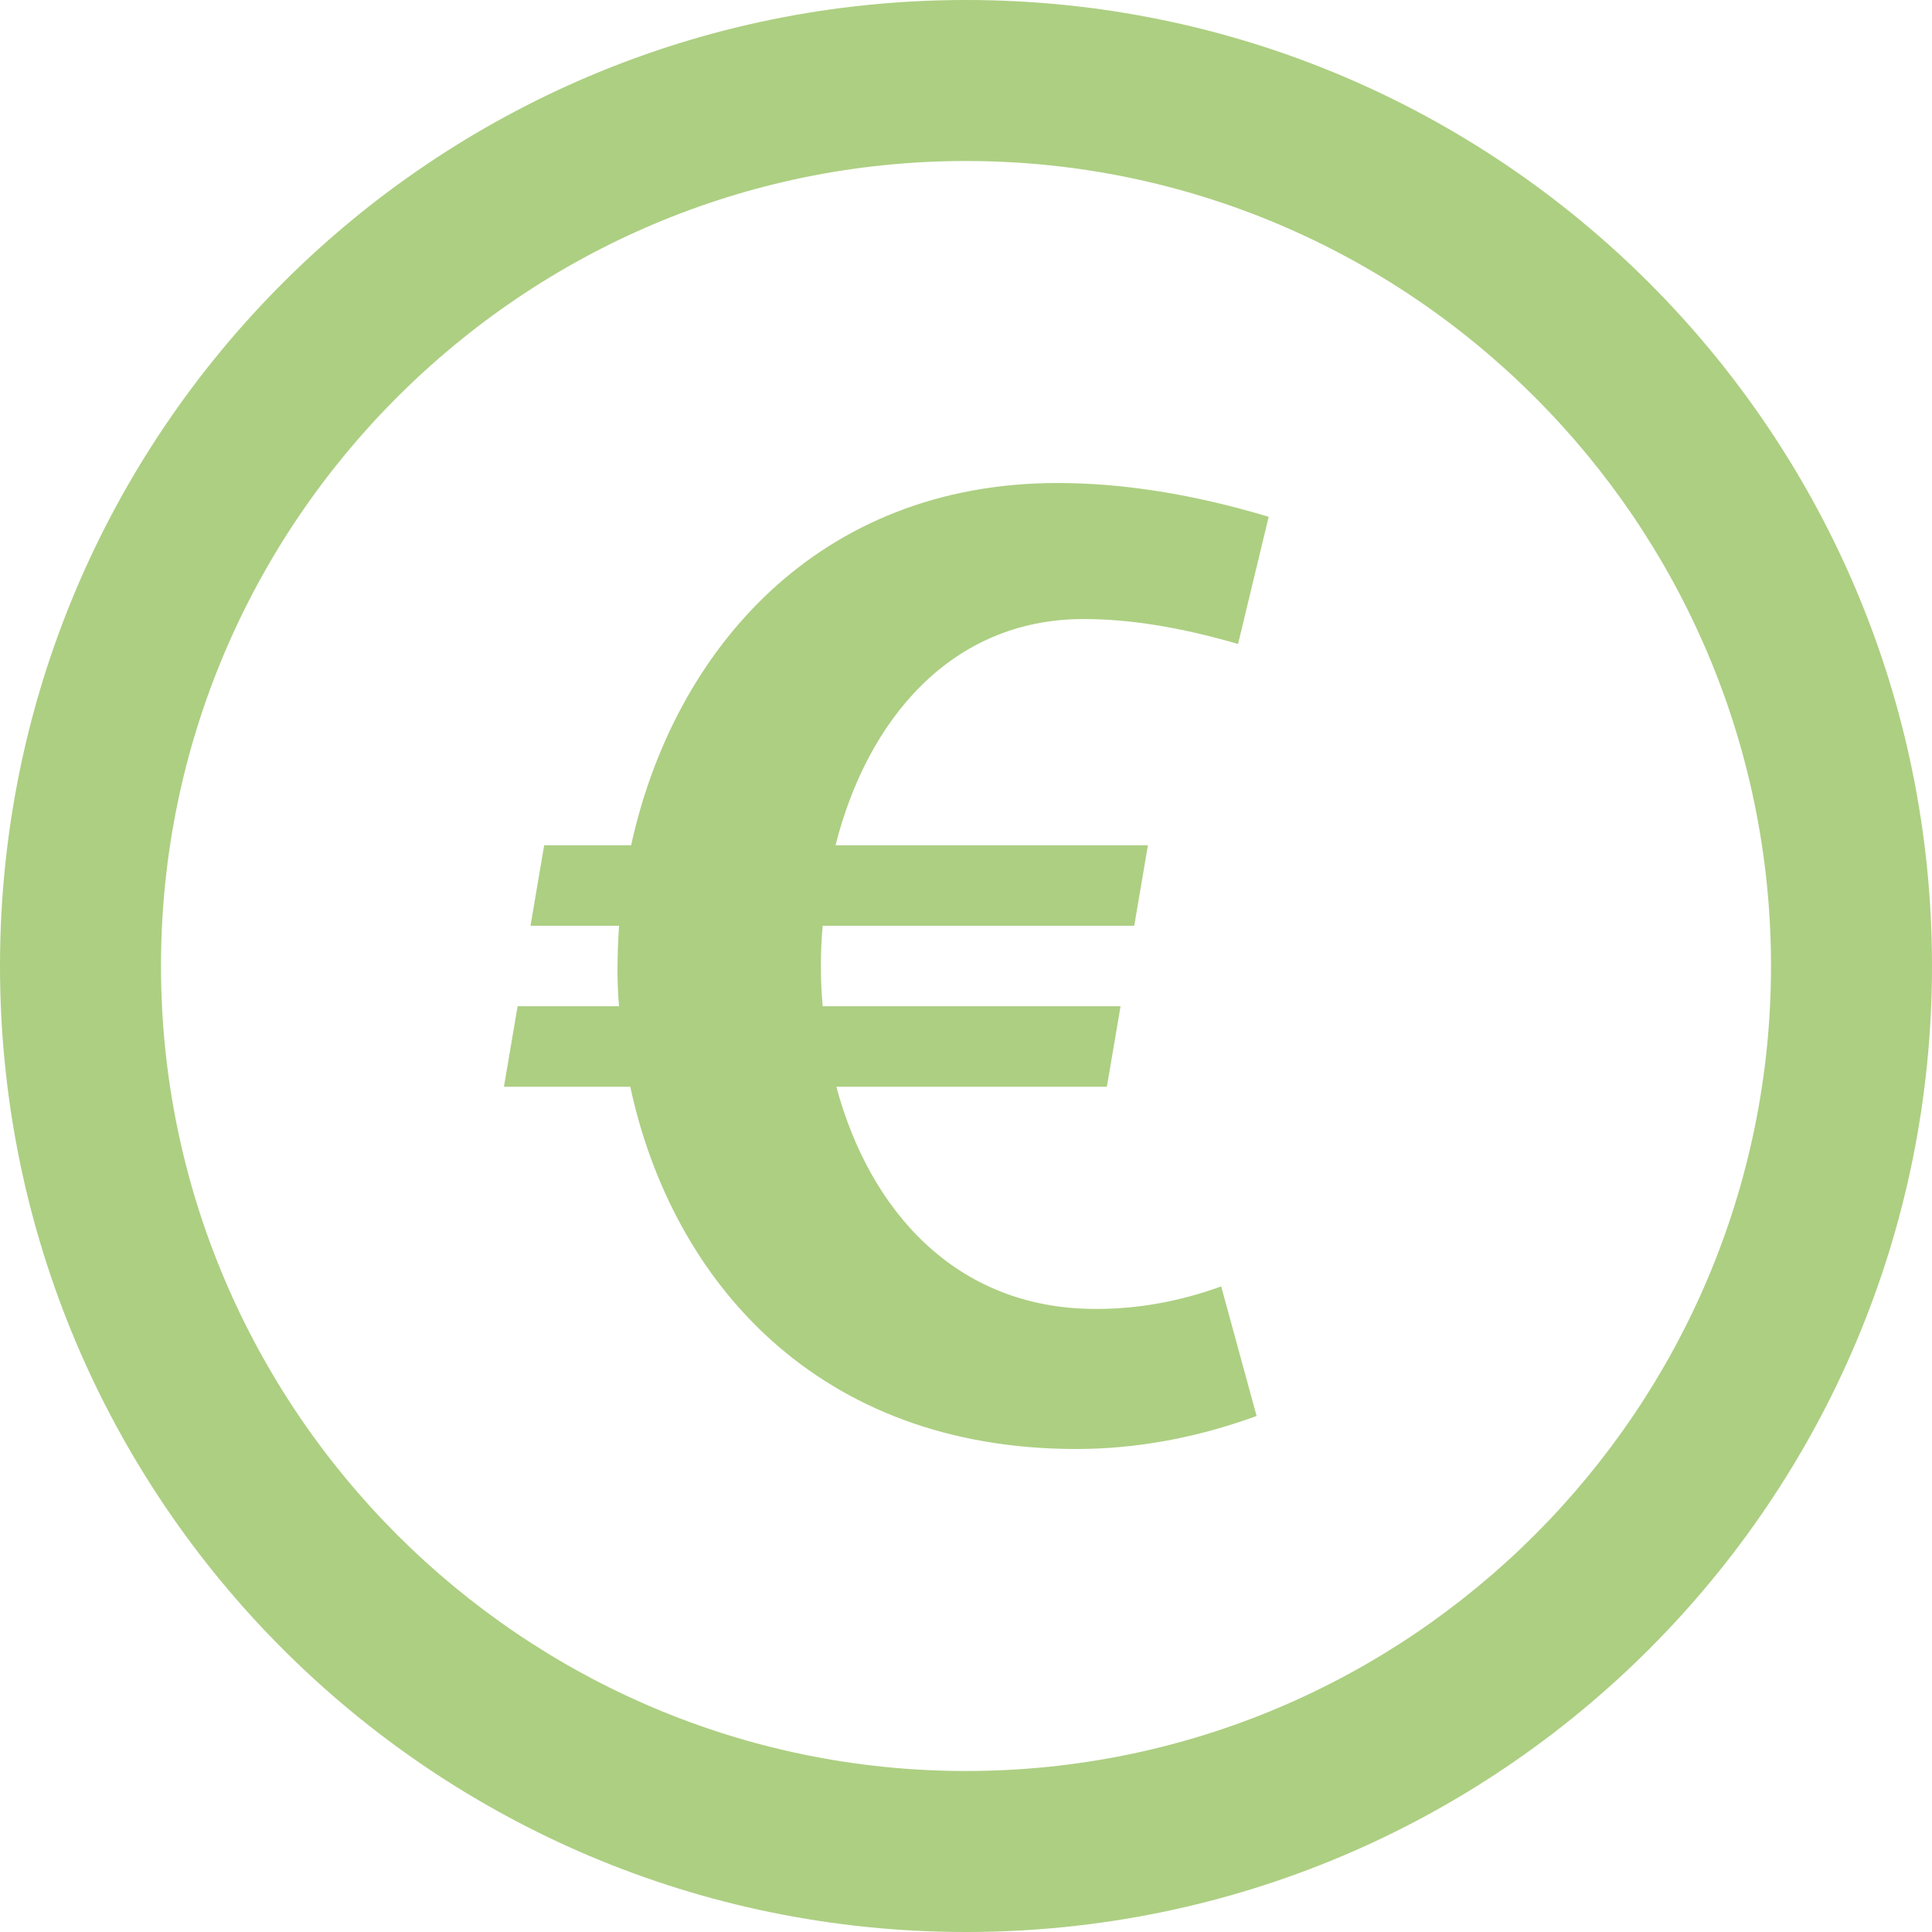
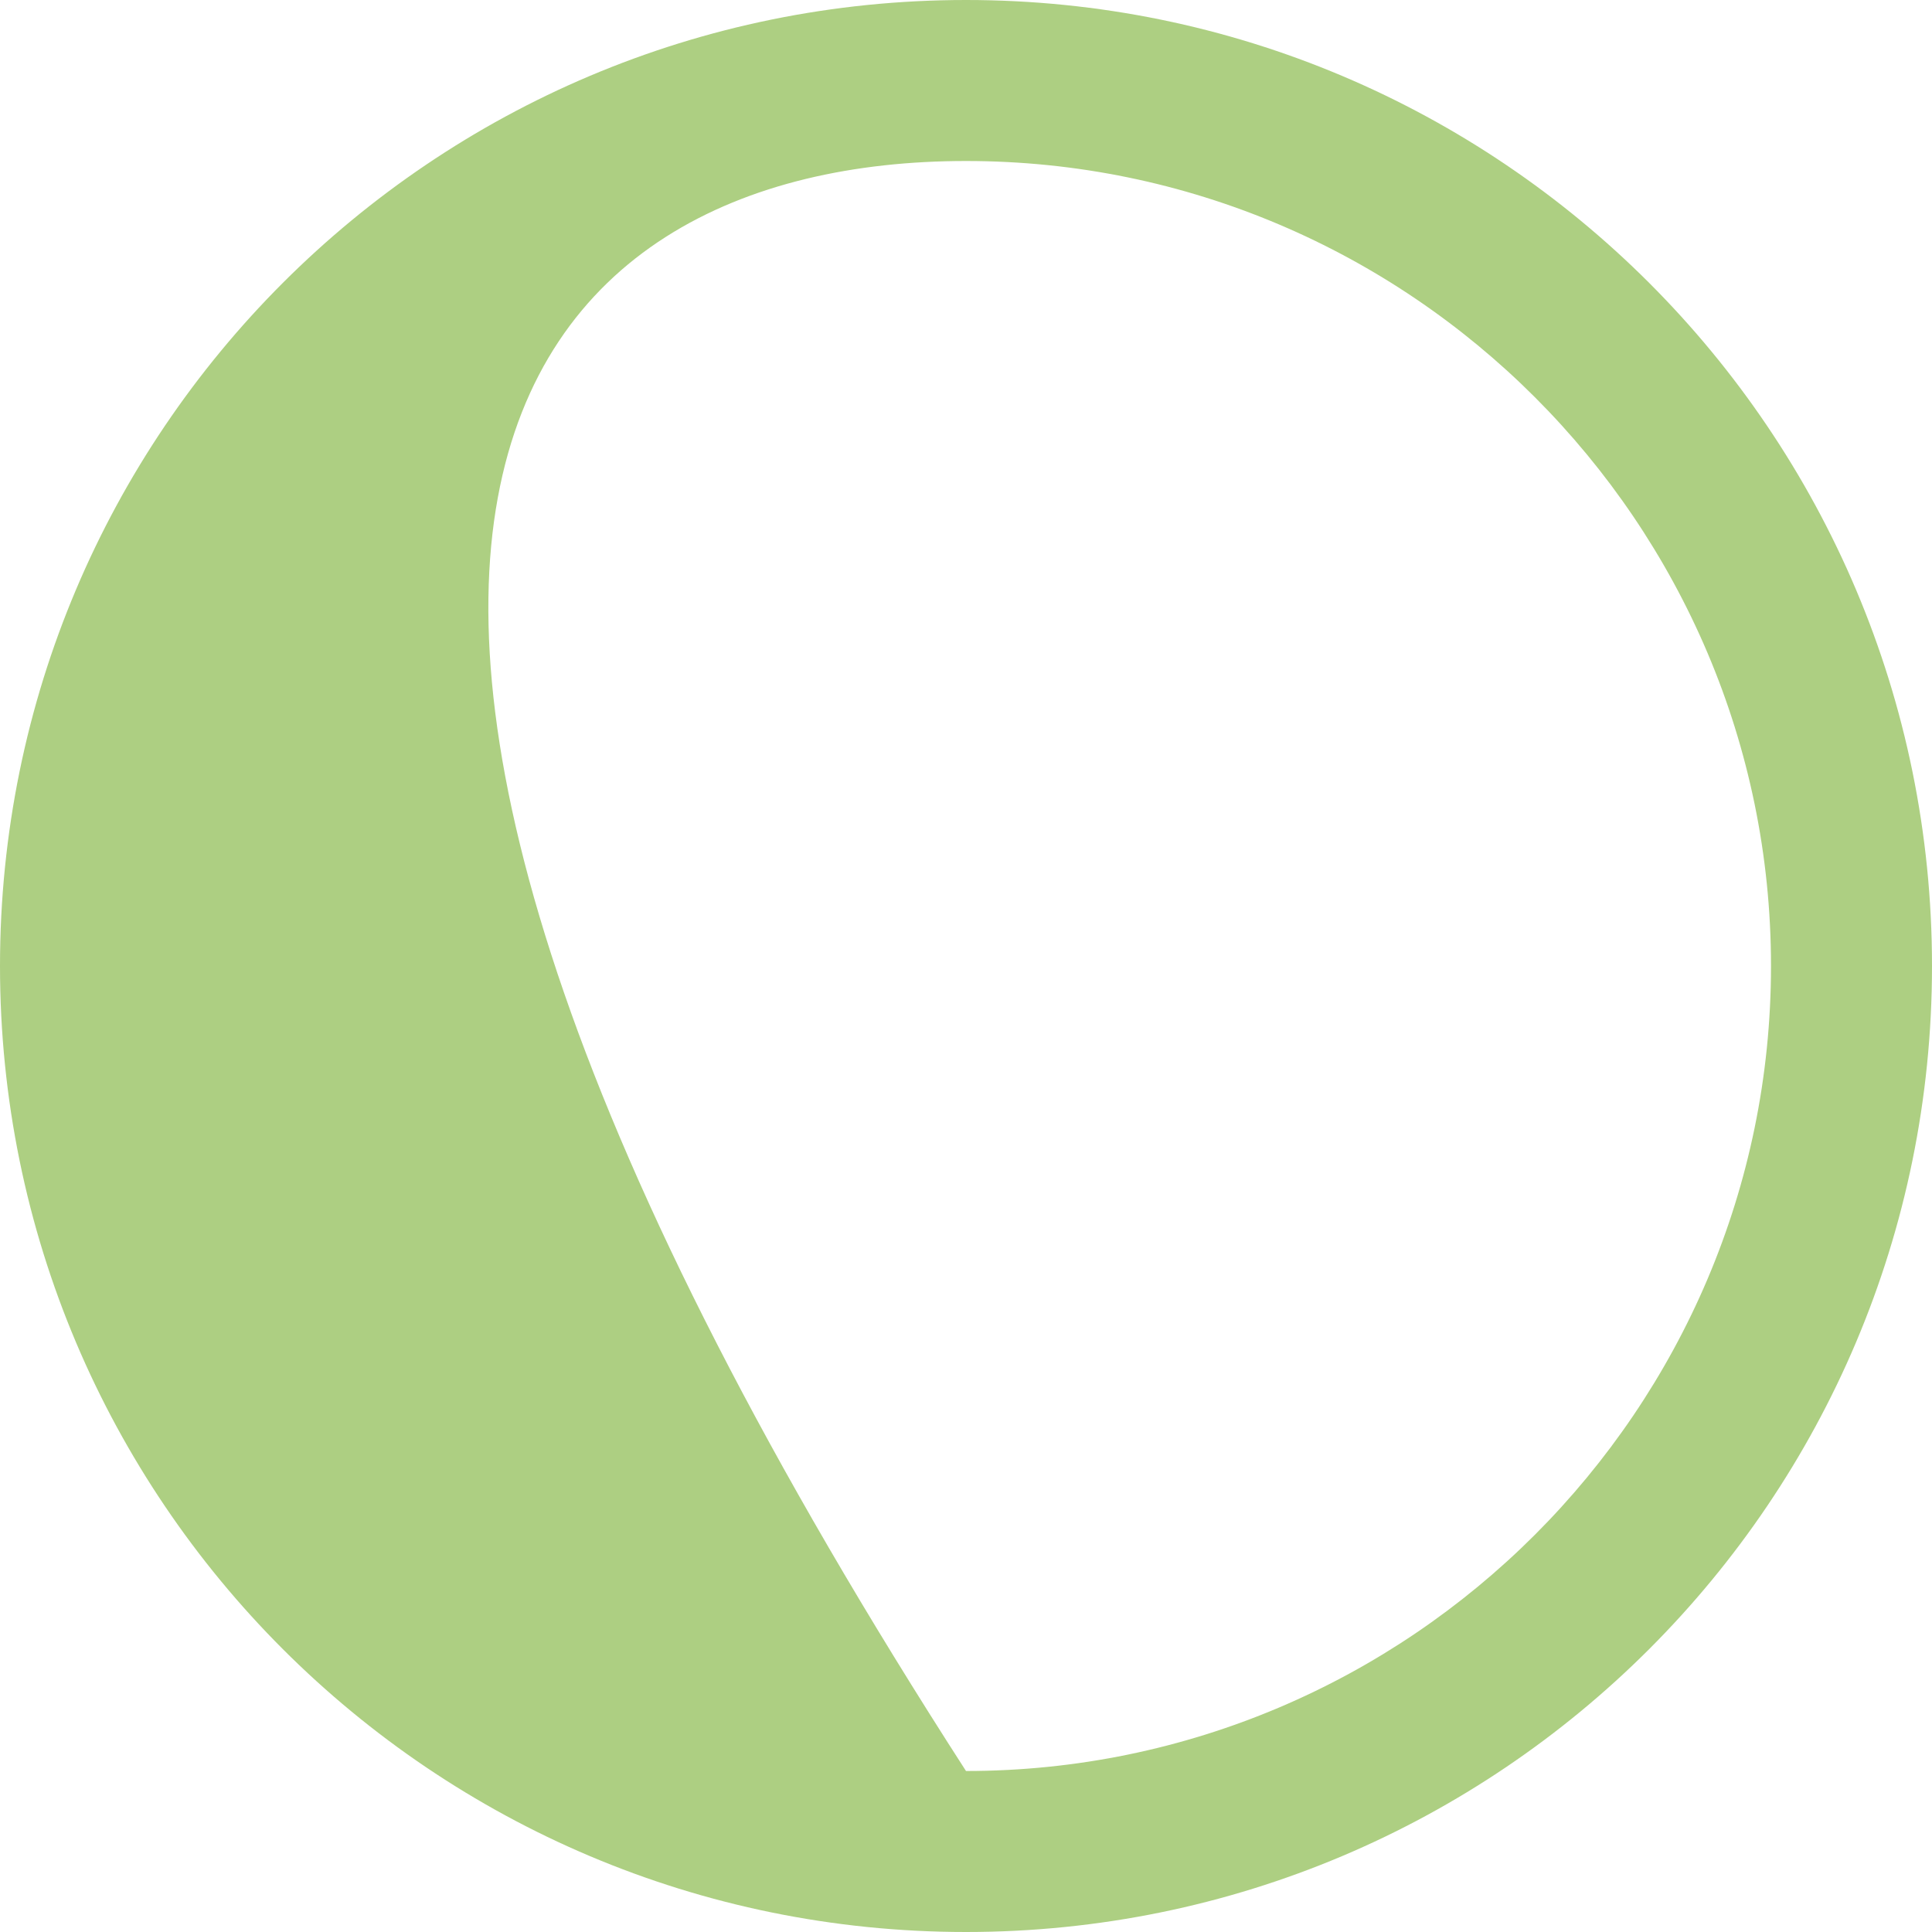
<svg xmlns="http://www.w3.org/2000/svg" width="48" height="48" viewBox="0 0 48 48" fill="none">
-   <path d="M24 0C10.74 0 0 10.74 0 24C0 37.26 10.74 48 24 48C37.26 48 48 37.26 48 24C48 10.74 37.26 0 24 0ZM24 44C12.98 44 4 35.02 4 24C4 12.98 12.98 4 24 4C35.02 4 44 12.98 44 24C44 35.02 35.02 44 24 44Z" fill="#ADCF82" />
-   <path d="M27.22 32.52C23.739 32.52 21.599 30.06 20.779 27H27.5L27.84 25H20.439C20.38 24.34 20.38 23.66 20.439 23H28.18L28.52 21H20.759C21.54 17.9 23.619 15.38 26.919 15.38C28.059 15.38 29.32 15.58 30.759 16L31.52 12.84C29.66 12.28 27.899 12 26.279 12C20.32 12 16.739 16.16 15.68 21H13.52L13.18 23H15.38C15.339 23.66 15.319 24.34 15.38 25H12.86L12.52 27H15.659C16.7 31.84 20.32 36 26.739 36C28.239 36 29.739 35.72 31.22 35.18L30.34 31.96C29.299 32.34 28.259 32.52 27.239 32.52H27.22Z" fill="#ADCF82" />
+   <path d="M24 0C10.74 0 0 10.74 0 24C0 37.26 10.74 48 24 48C37.26 48 48 37.26 48 24C48 10.74 37.26 0 24 0ZM24 44C4 12.98 12.98 4 24 4C35.02 4 44 12.98 44 24C44 35.02 35.02 44 24 44Z" fill="#ADCF82" />
</svg>